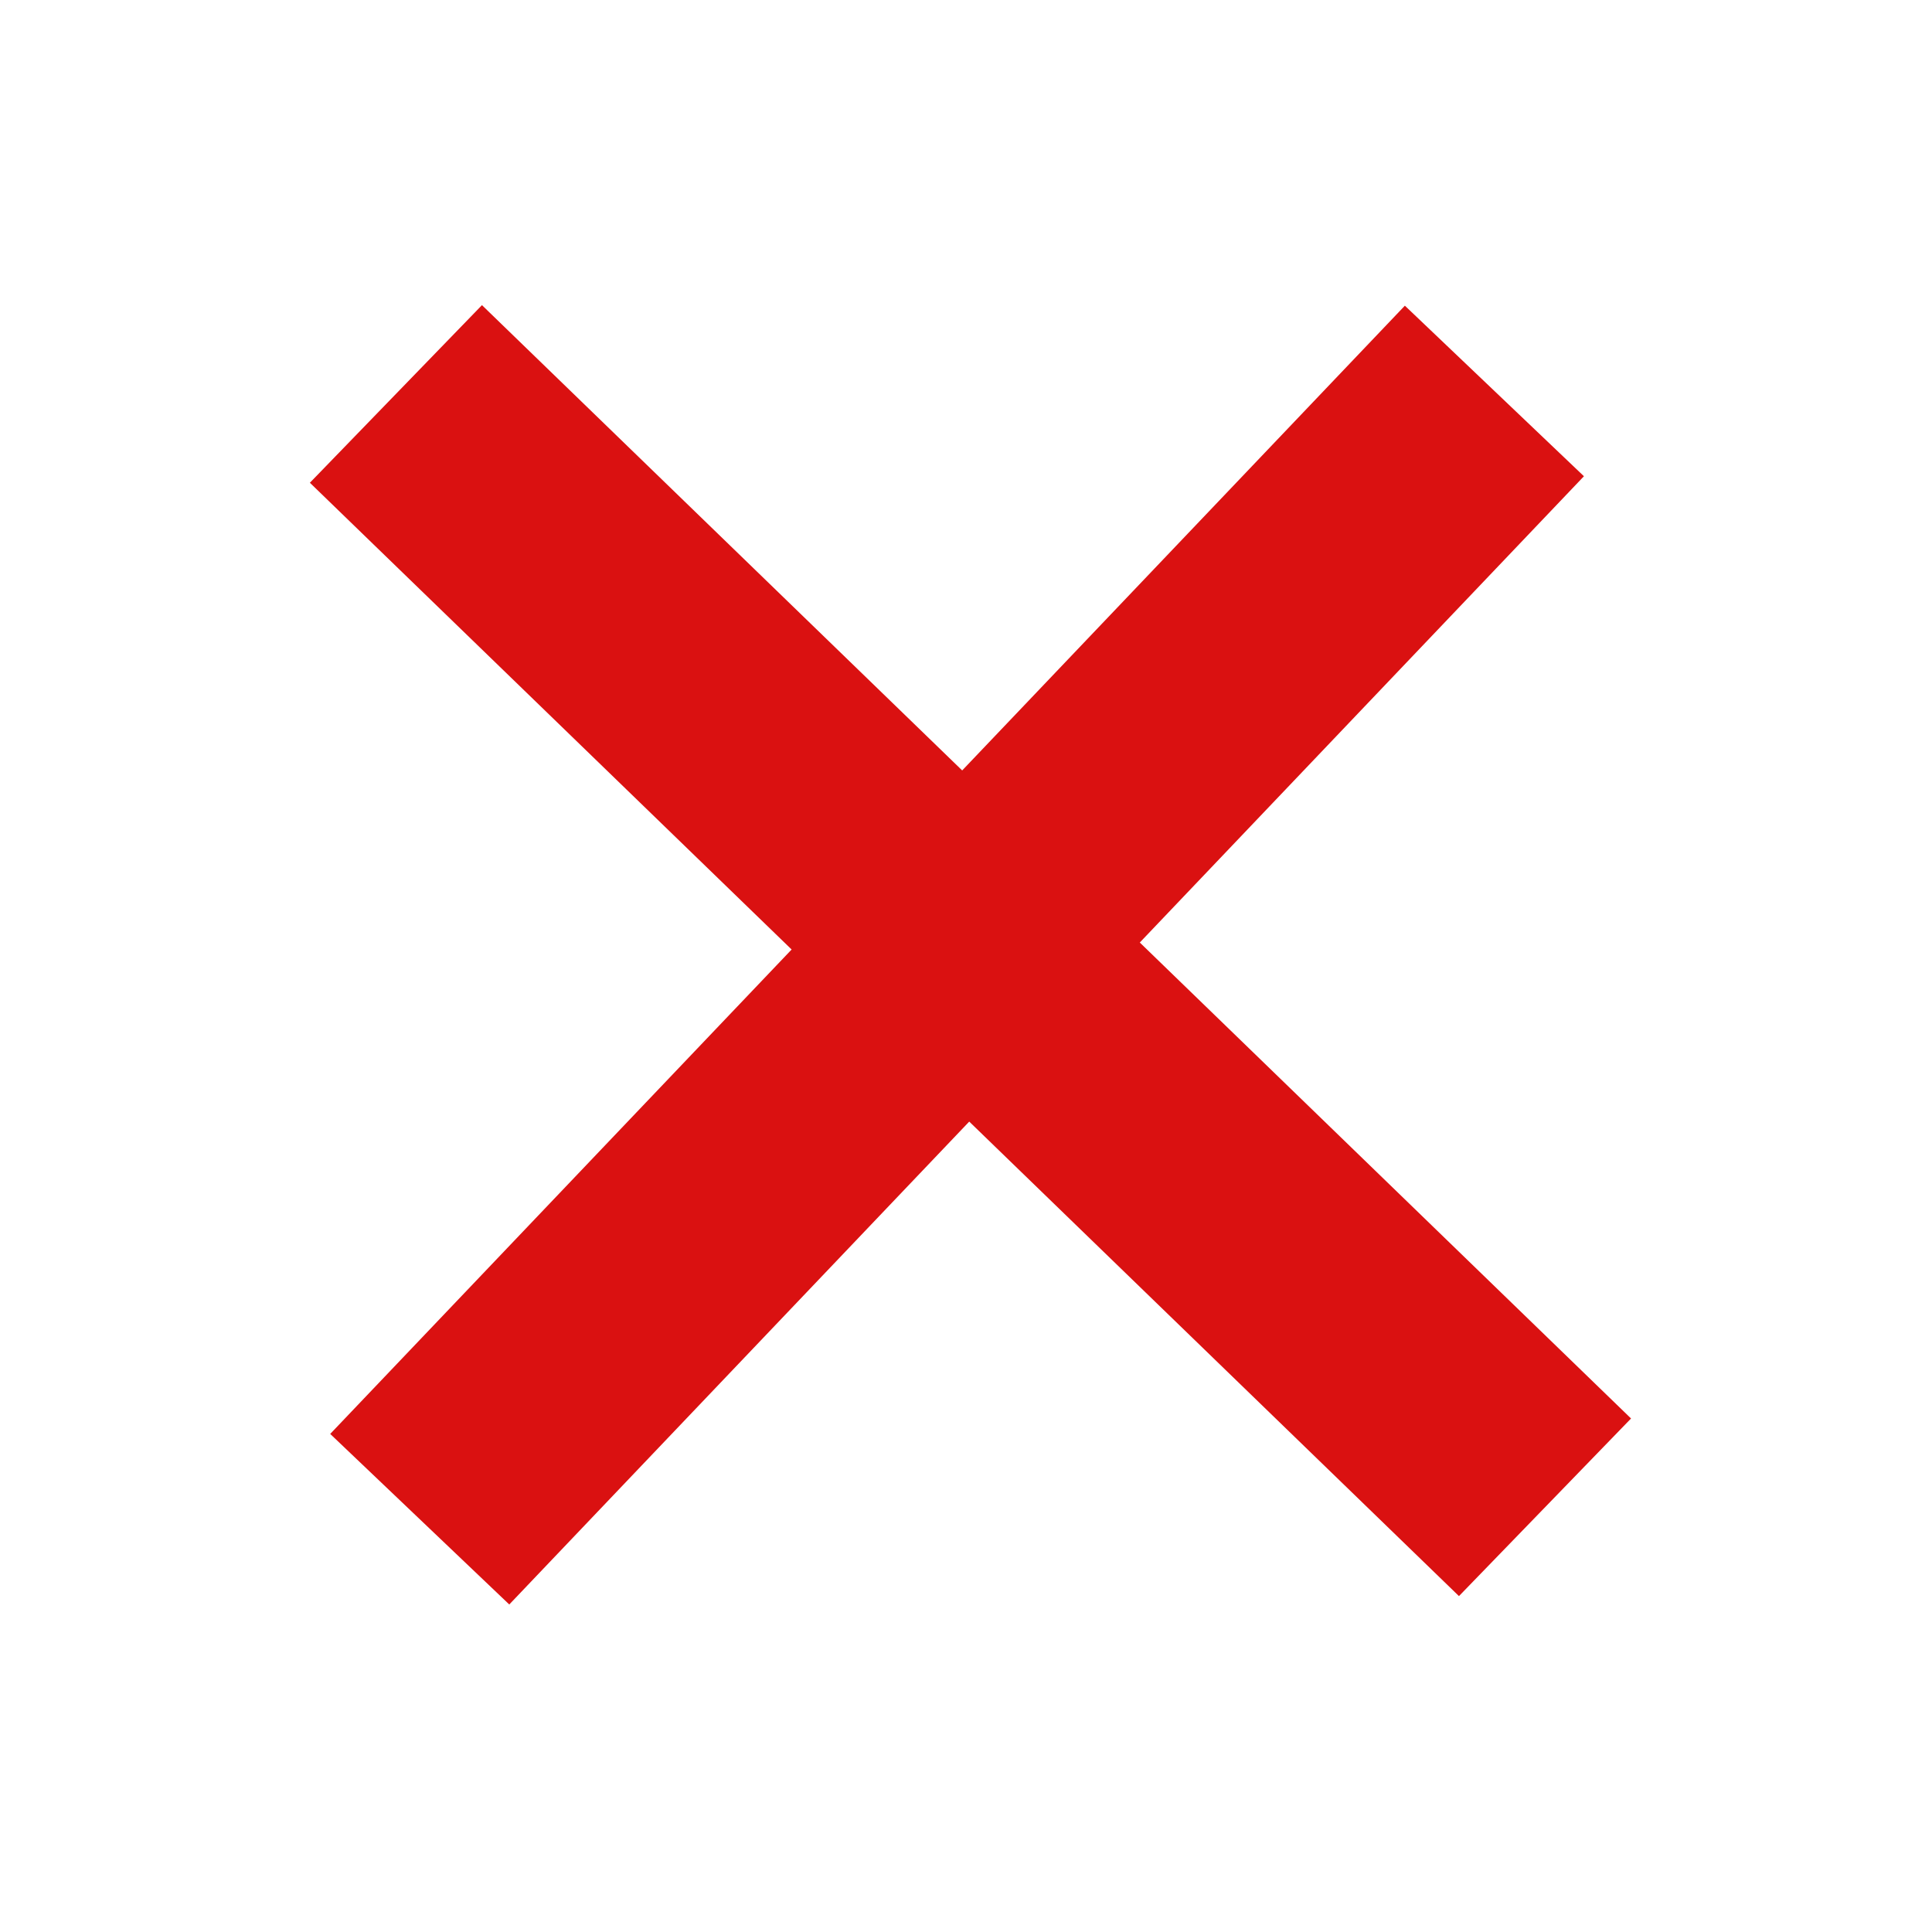
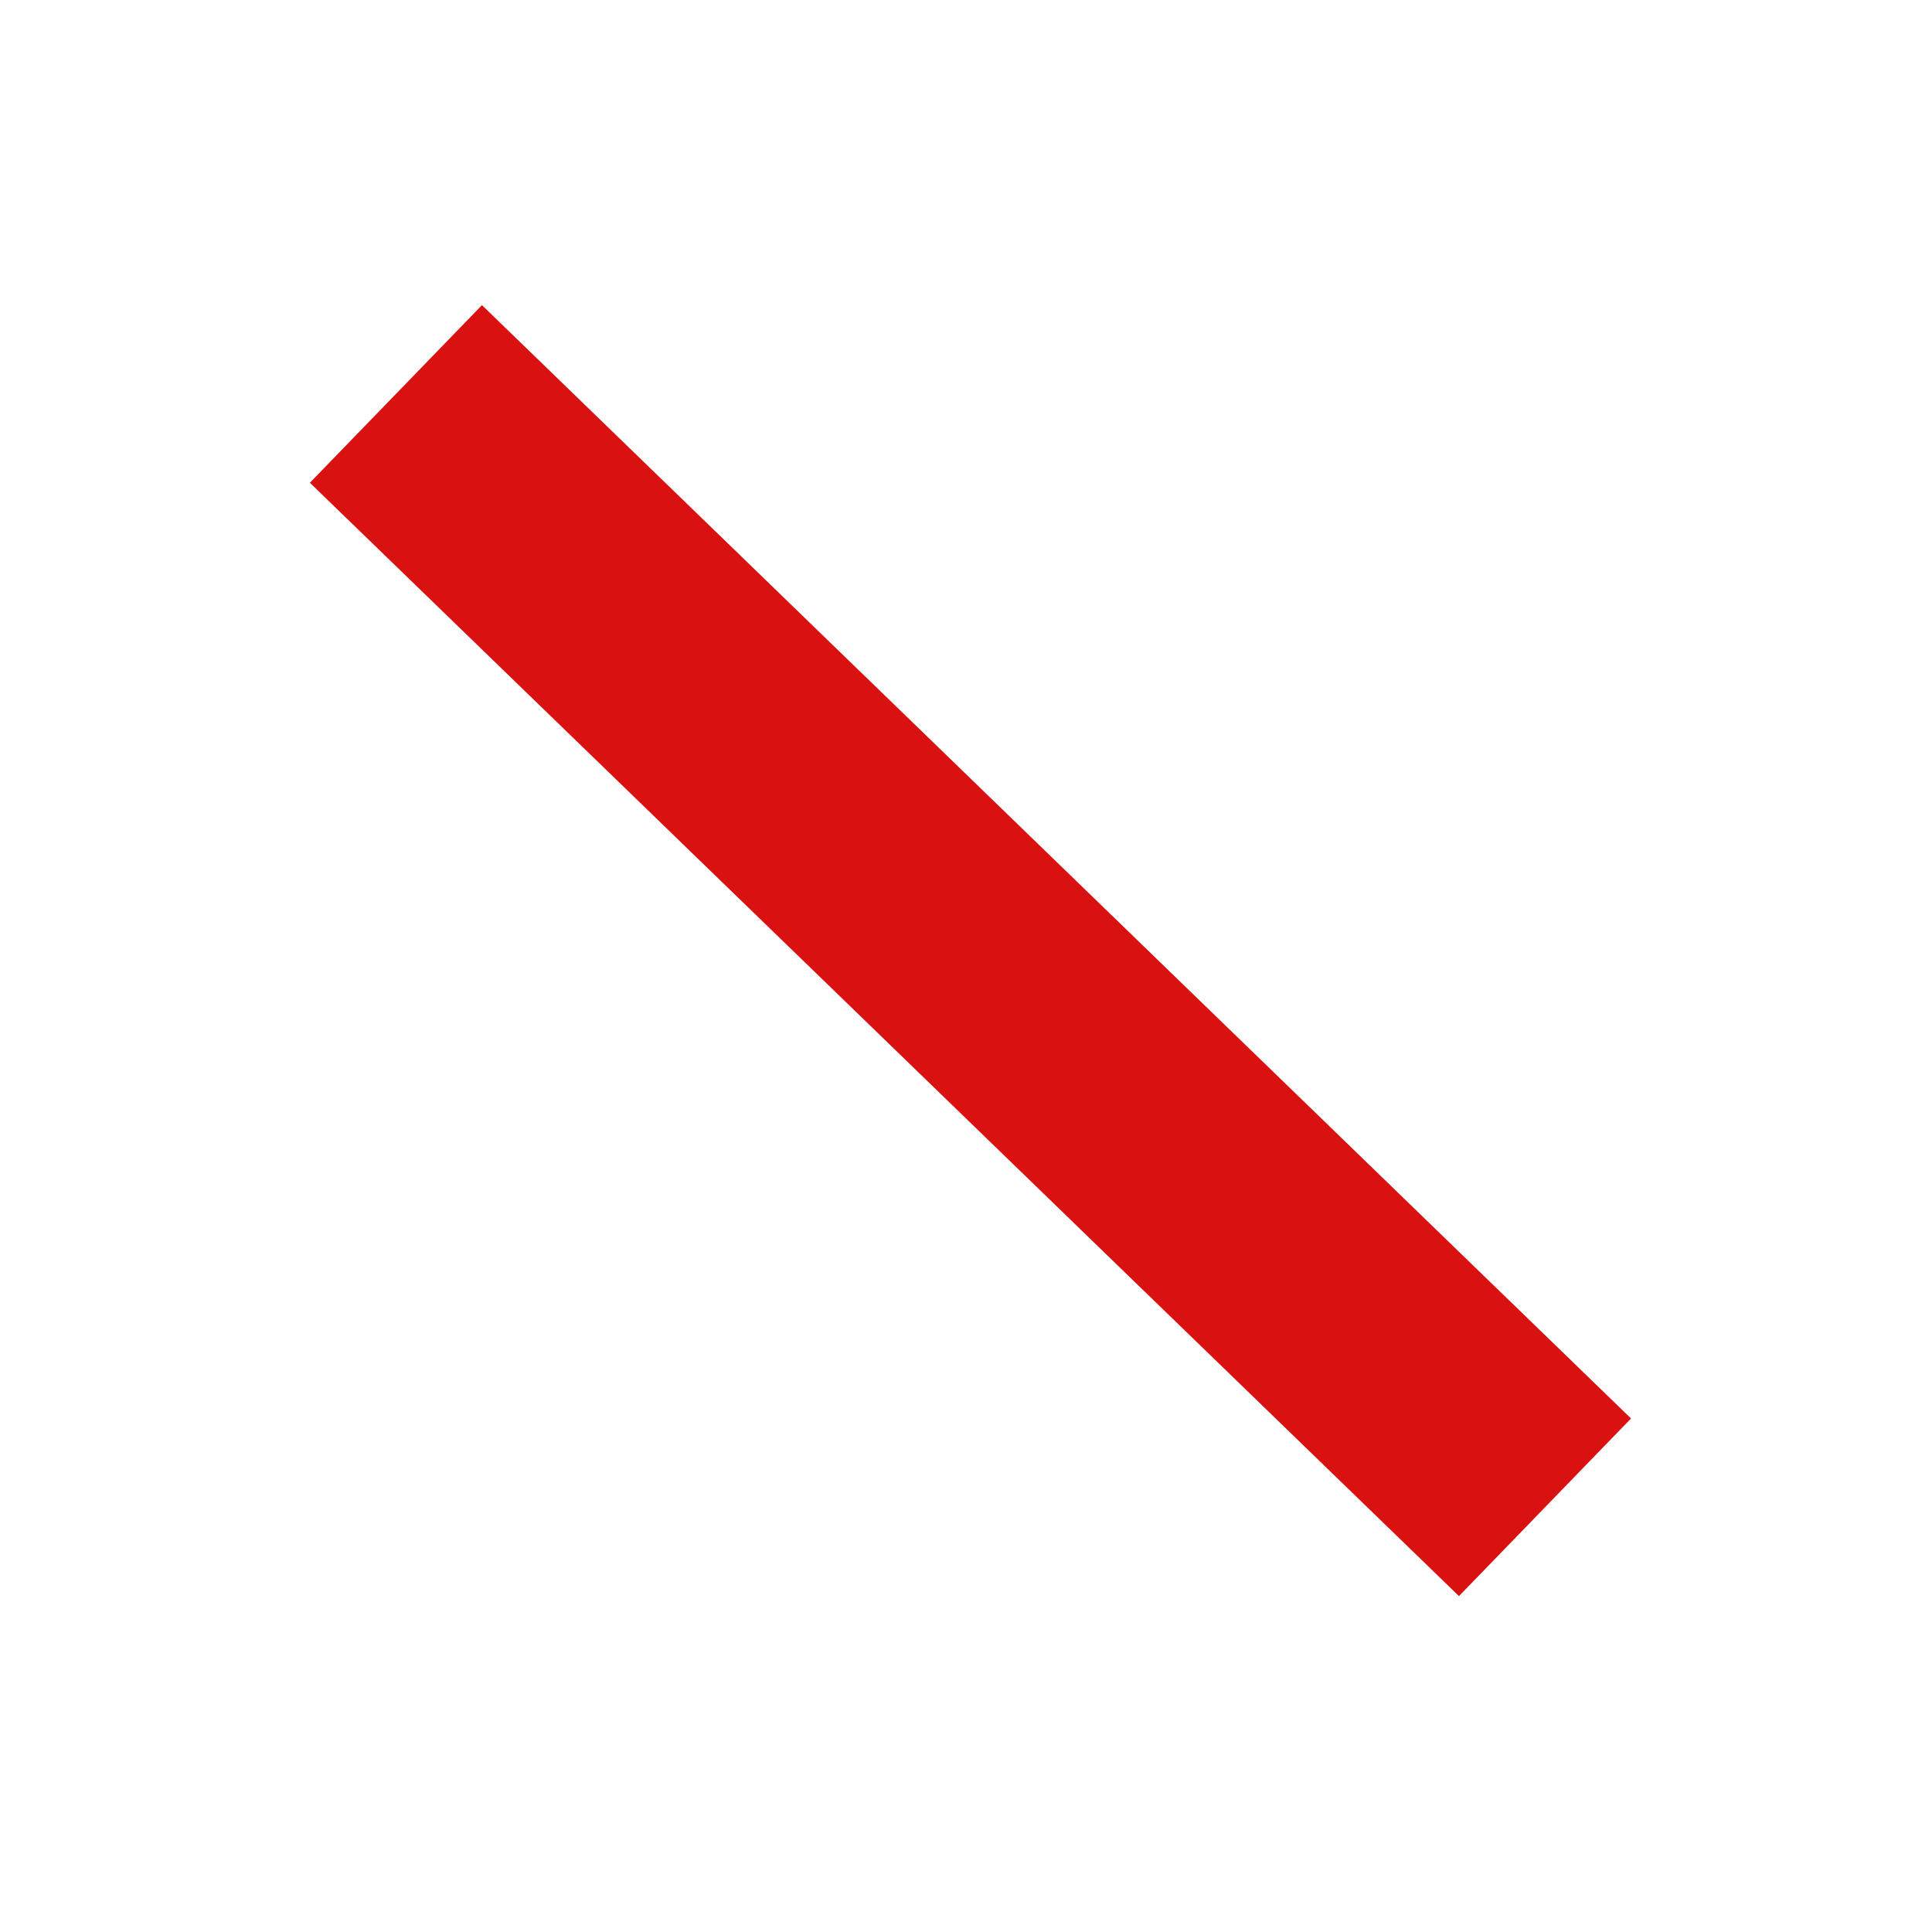
<svg xmlns="http://www.w3.org/2000/svg" viewBox="0 0 500 500">
-   <path style="stroke-width: 64px; fill: rgba(216, 216, 216, 0); stroke: rgb(218, 17, 17);" d="M 108.628 393.169 L 386.749 101.181" />
  <path style="stroke-width: 64px; fill: rgba(216, 216, 216, 0); stroke: rgb(218, 17, 17);" d="M 399.845 390.087 L 102.464 101.952" />
</svg>